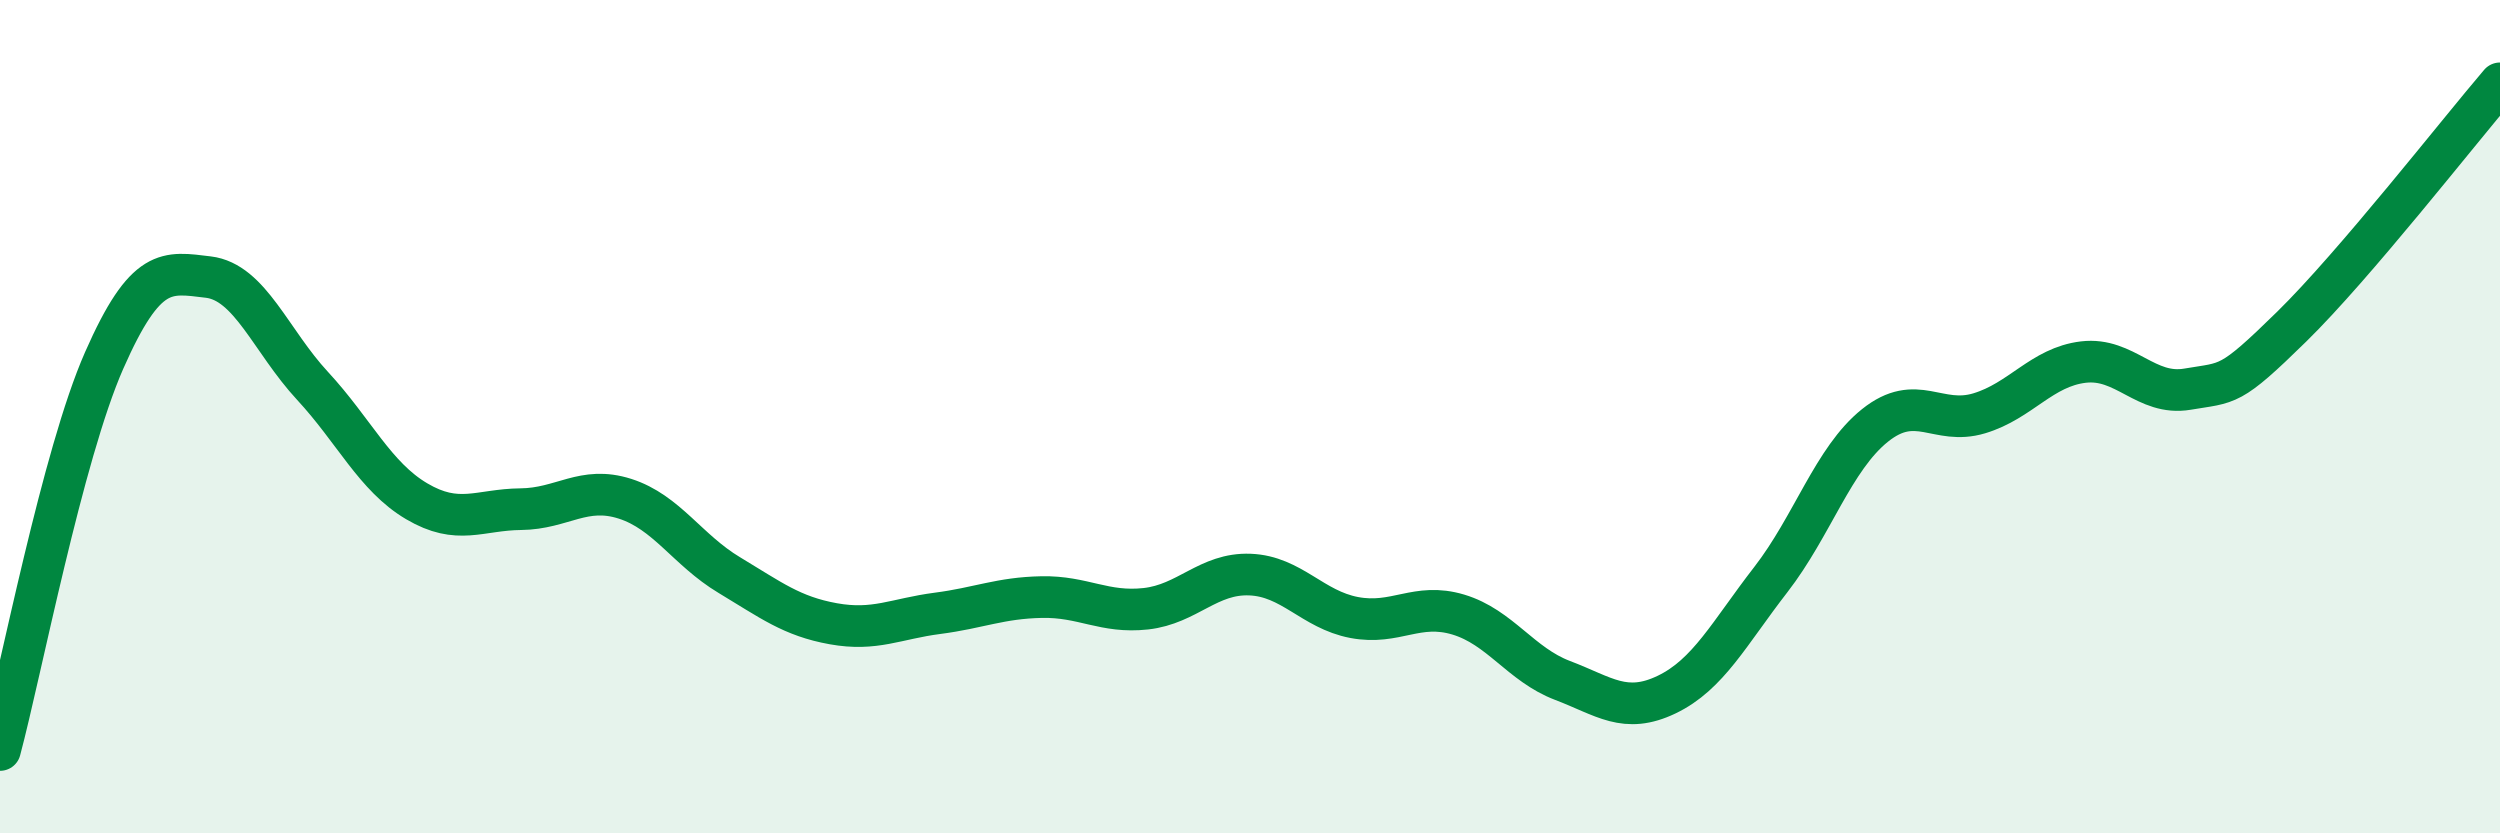
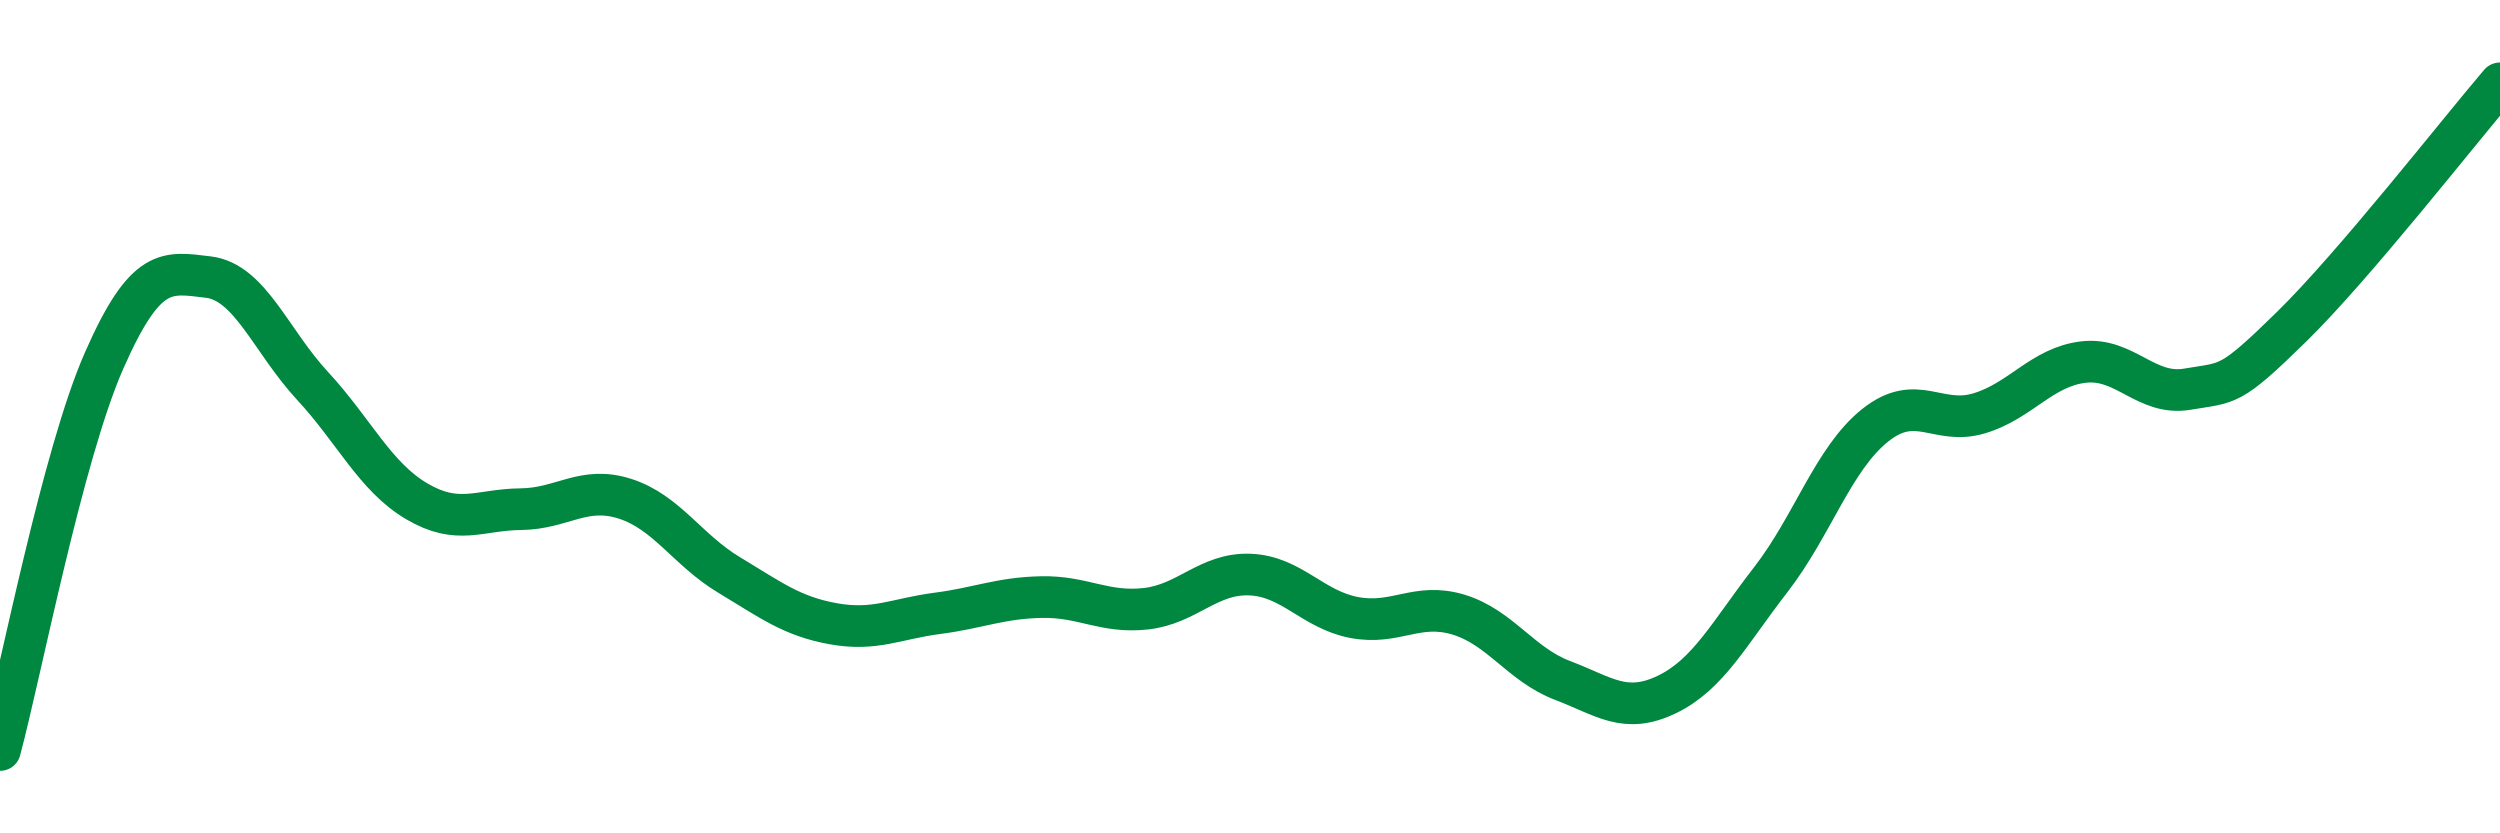
<svg xmlns="http://www.w3.org/2000/svg" width="60" height="20" viewBox="0 0 60 20">
-   <path d="M 0,18 C 0.5,16.13 1.5,10.92 2.5,8.65 C 3.5,6.38 4,6.53 5,6.65 C 6,6.77 6.5,8.18 7.5,9.26 C 8.5,10.34 9,11.44 10,12.03 C 11,12.62 11.5,12.23 12.5,12.22 C 13.5,12.21 14,11.65 15,11.97 C 16,12.29 16.5,13.2 17.5,13.8 C 18.5,14.4 19,14.79 20,14.97 C 21,15.15 21.5,14.85 22.5,14.72 C 23.5,14.59 24,14.35 25,14.33 C 26,14.31 26.5,14.72 27.5,14.61 C 28.5,14.5 29,13.75 30,13.79 C 31,13.83 31.5,14.63 32.5,14.82 C 33.5,15.01 34,14.45 35,14.75 C 36,15.05 36.5,15.95 37.5,16.33 C 38.5,16.71 39,17.15 40,16.67 C 41,16.19 41.5,15.2 42.5,13.91 C 43.5,12.62 44,11.01 45,10.21 C 46,9.41 46.5,10.22 47.5,9.92 C 48.5,9.62 49,8.81 50,8.69 C 51,8.57 51.5,9.51 52.5,9.34 C 53.5,9.17 53.5,9.31 55,7.84 C 56.5,6.37 59,3.17 60,2L60 20L0 20Z" fill="#008740" opacity="0.1" stroke-linecap="round" stroke-linejoin="round" />
  <path d="M 0,18 C 0.5,16.13 1.5,10.92 2.5,8.65 C 3.5,6.38 4,6.53 5,6.65 C 6,6.77 6.5,8.18 7.5,9.26 C 8.5,10.34 9,11.44 10,12.03 C 11,12.62 11.5,12.23 12.5,12.22 C 13.5,12.21 14,11.65 15,11.97 C 16,12.29 16.5,13.2 17.5,13.8 C 18.5,14.4 19,14.79 20,14.97 C 21,15.15 21.5,14.85 22.5,14.72 C 23.5,14.59 24,14.35 25,14.33 C 26,14.31 26.5,14.72 27.5,14.61 C 28.5,14.5 29,13.75 30,13.79 C 31,13.83 31.5,14.63 32.5,14.82 C 33.5,15.01 34,14.45 35,14.75 C 36,15.05 36.5,15.95 37.5,16.33 C 38.5,16.71 39,17.15 40,16.67 C 41,16.19 41.5,15.2 42.5,13.91 C 43.5,12.62 44,11.01 45,10.21 C 46,9.41 46.5,10.22 47.5,9.92 C 48.5,9.62 49,8.81 50,8.69 C 51,8.57 51.5,9.51 52.5,9.34 C 53.5,9.17 53.5,9.31 55,7.84 C 56.5,6.37 59,3.17 60,2" stroke="#008740" stroke-width="1" fill="none" stroke-linecap="round" stroke-linejoin="round" />
</svg>